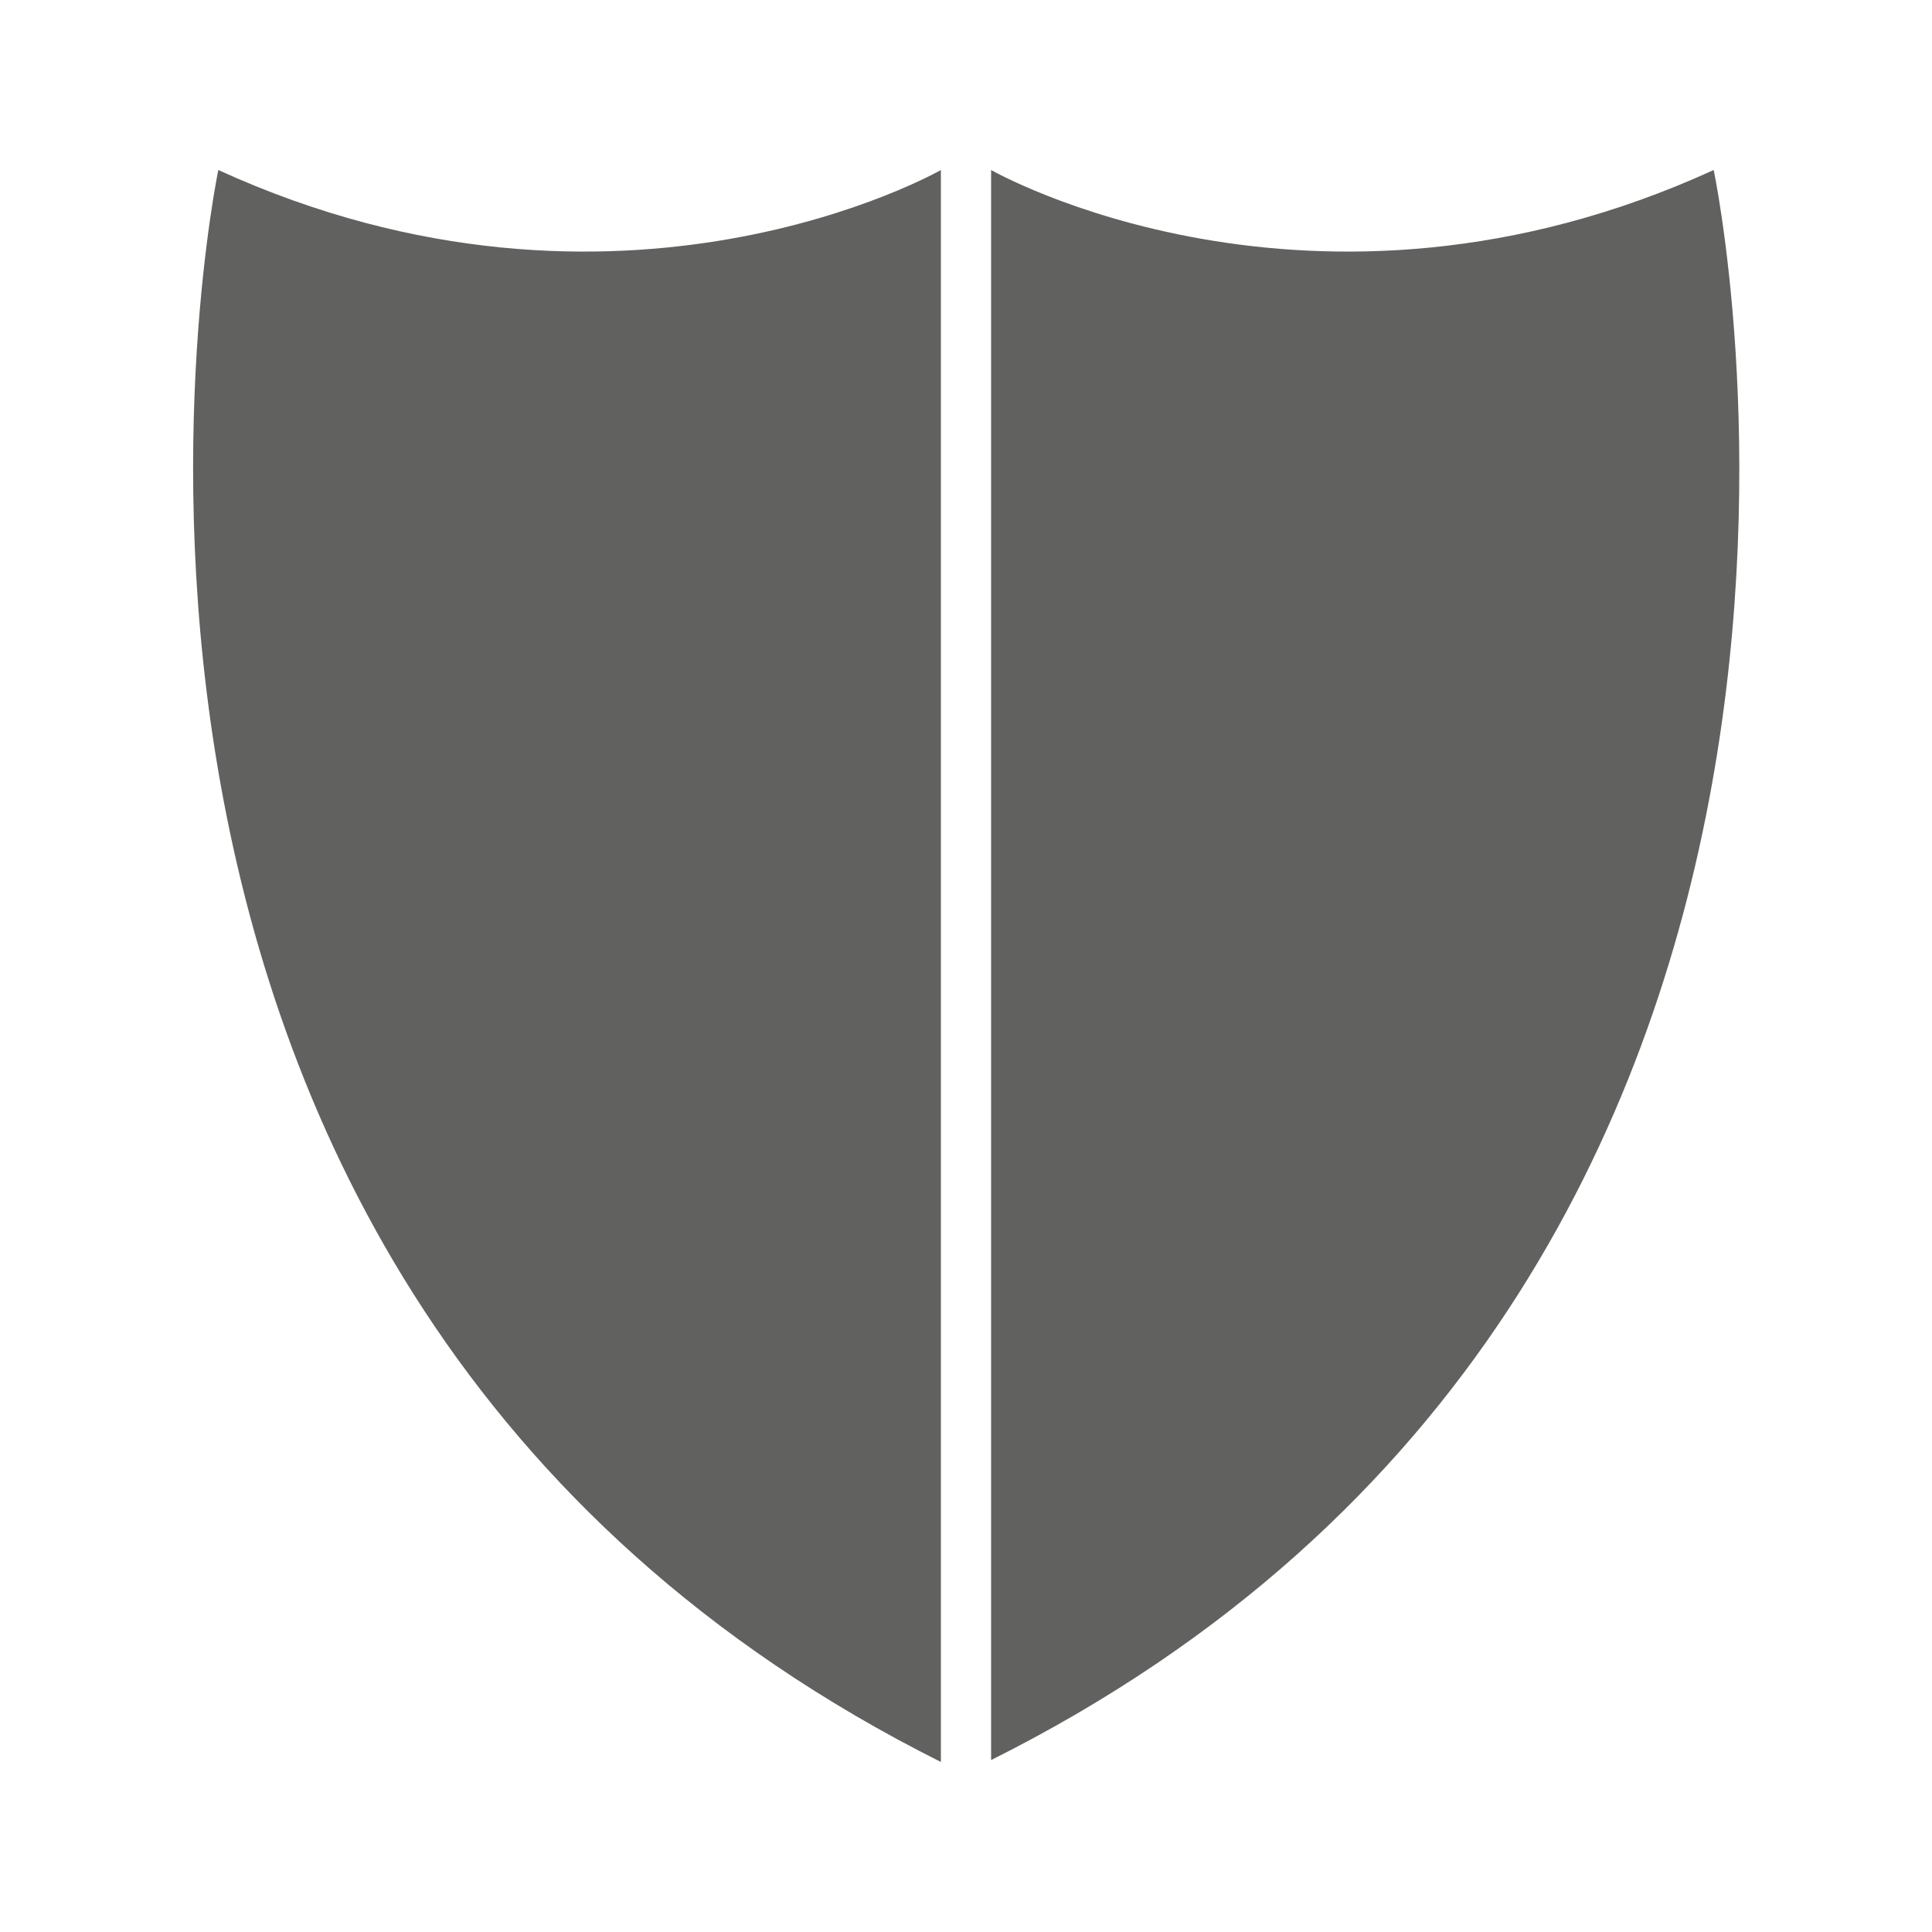
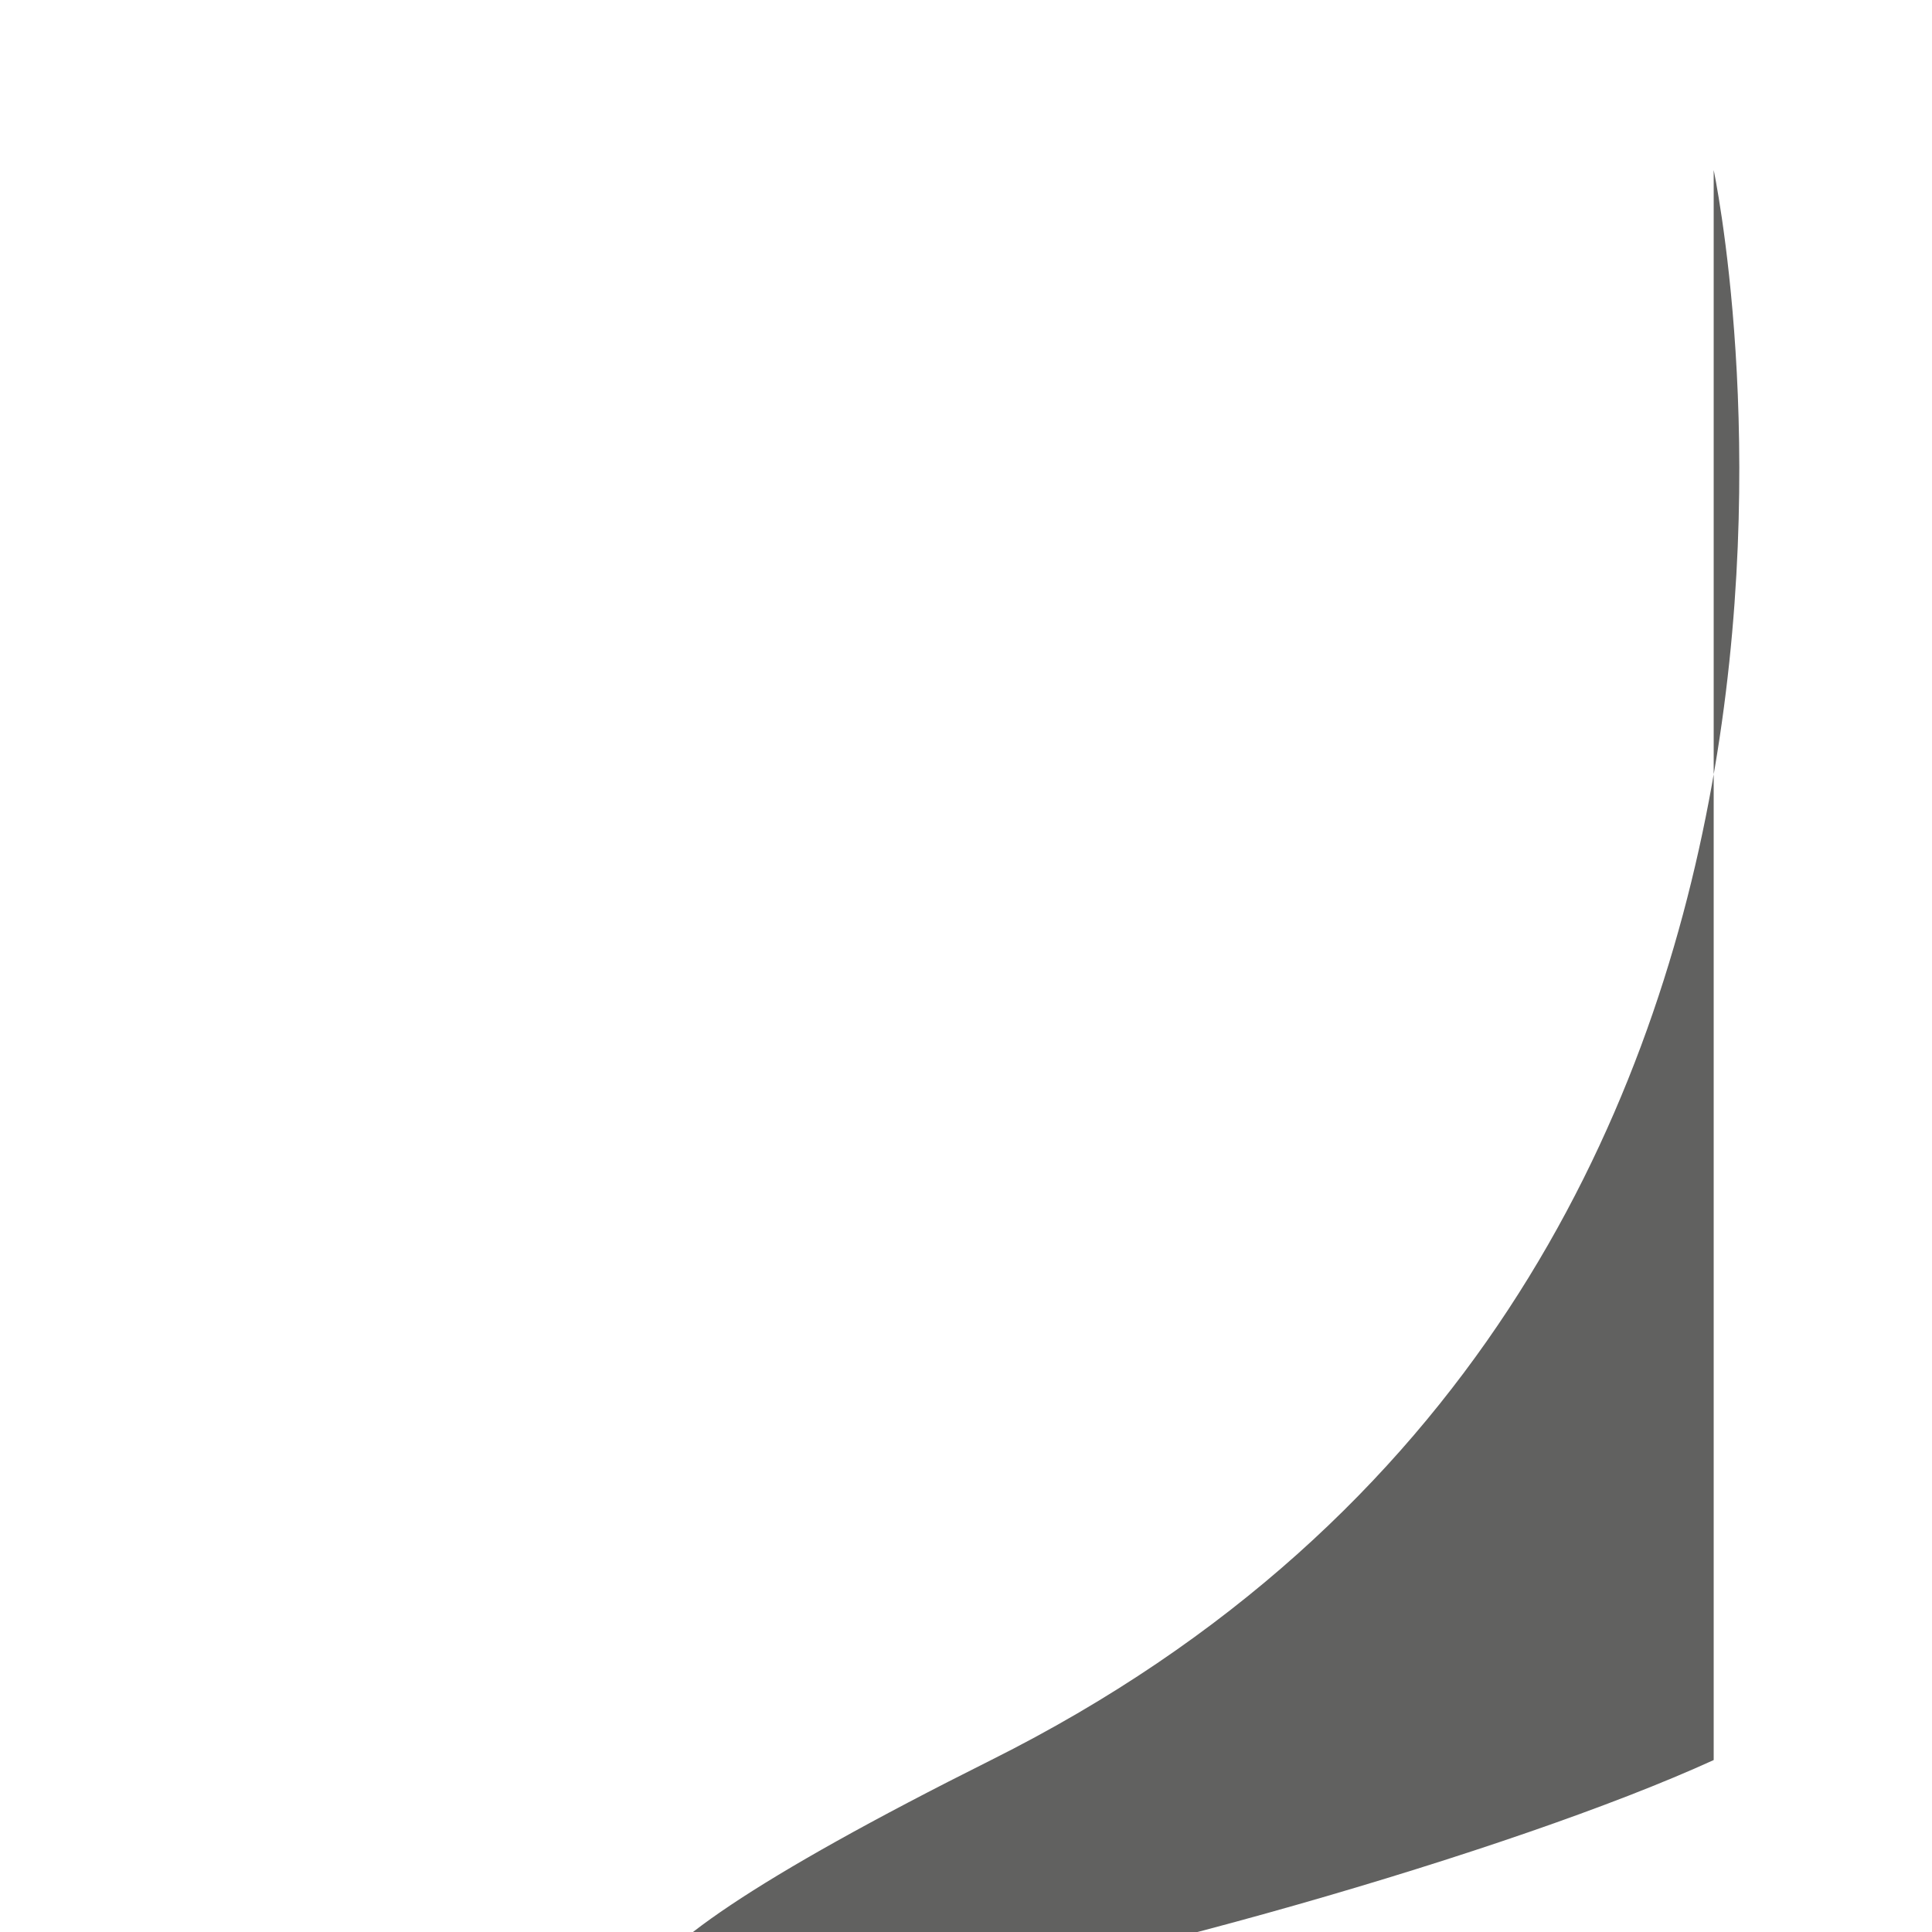
<svg xmlns="http://www.w3.org/2000/svg" id="Ebene_1" version="1.1" viewBox="0 0 100 100">
  <defs>
    <style>
      .st0 {
        fill: #616160;
      }
    </style>
  </defs>
-   <path class="st0" d="M11.3,8.8S-.8,66.4,48.7,91.2V8.8s-16.6,9.5-37.4,0Z" />
-   <path class="st0" d="M88.7,8.8s12.2,57.5-37.4,82.3V8.8s16.6,9.5,37.4,0Z" />
+   <path class="st0" d="M88.7,8.8s12.2,57.5-37.4,82.3s16.6,9.5,37.4,0Z" />
</svg>